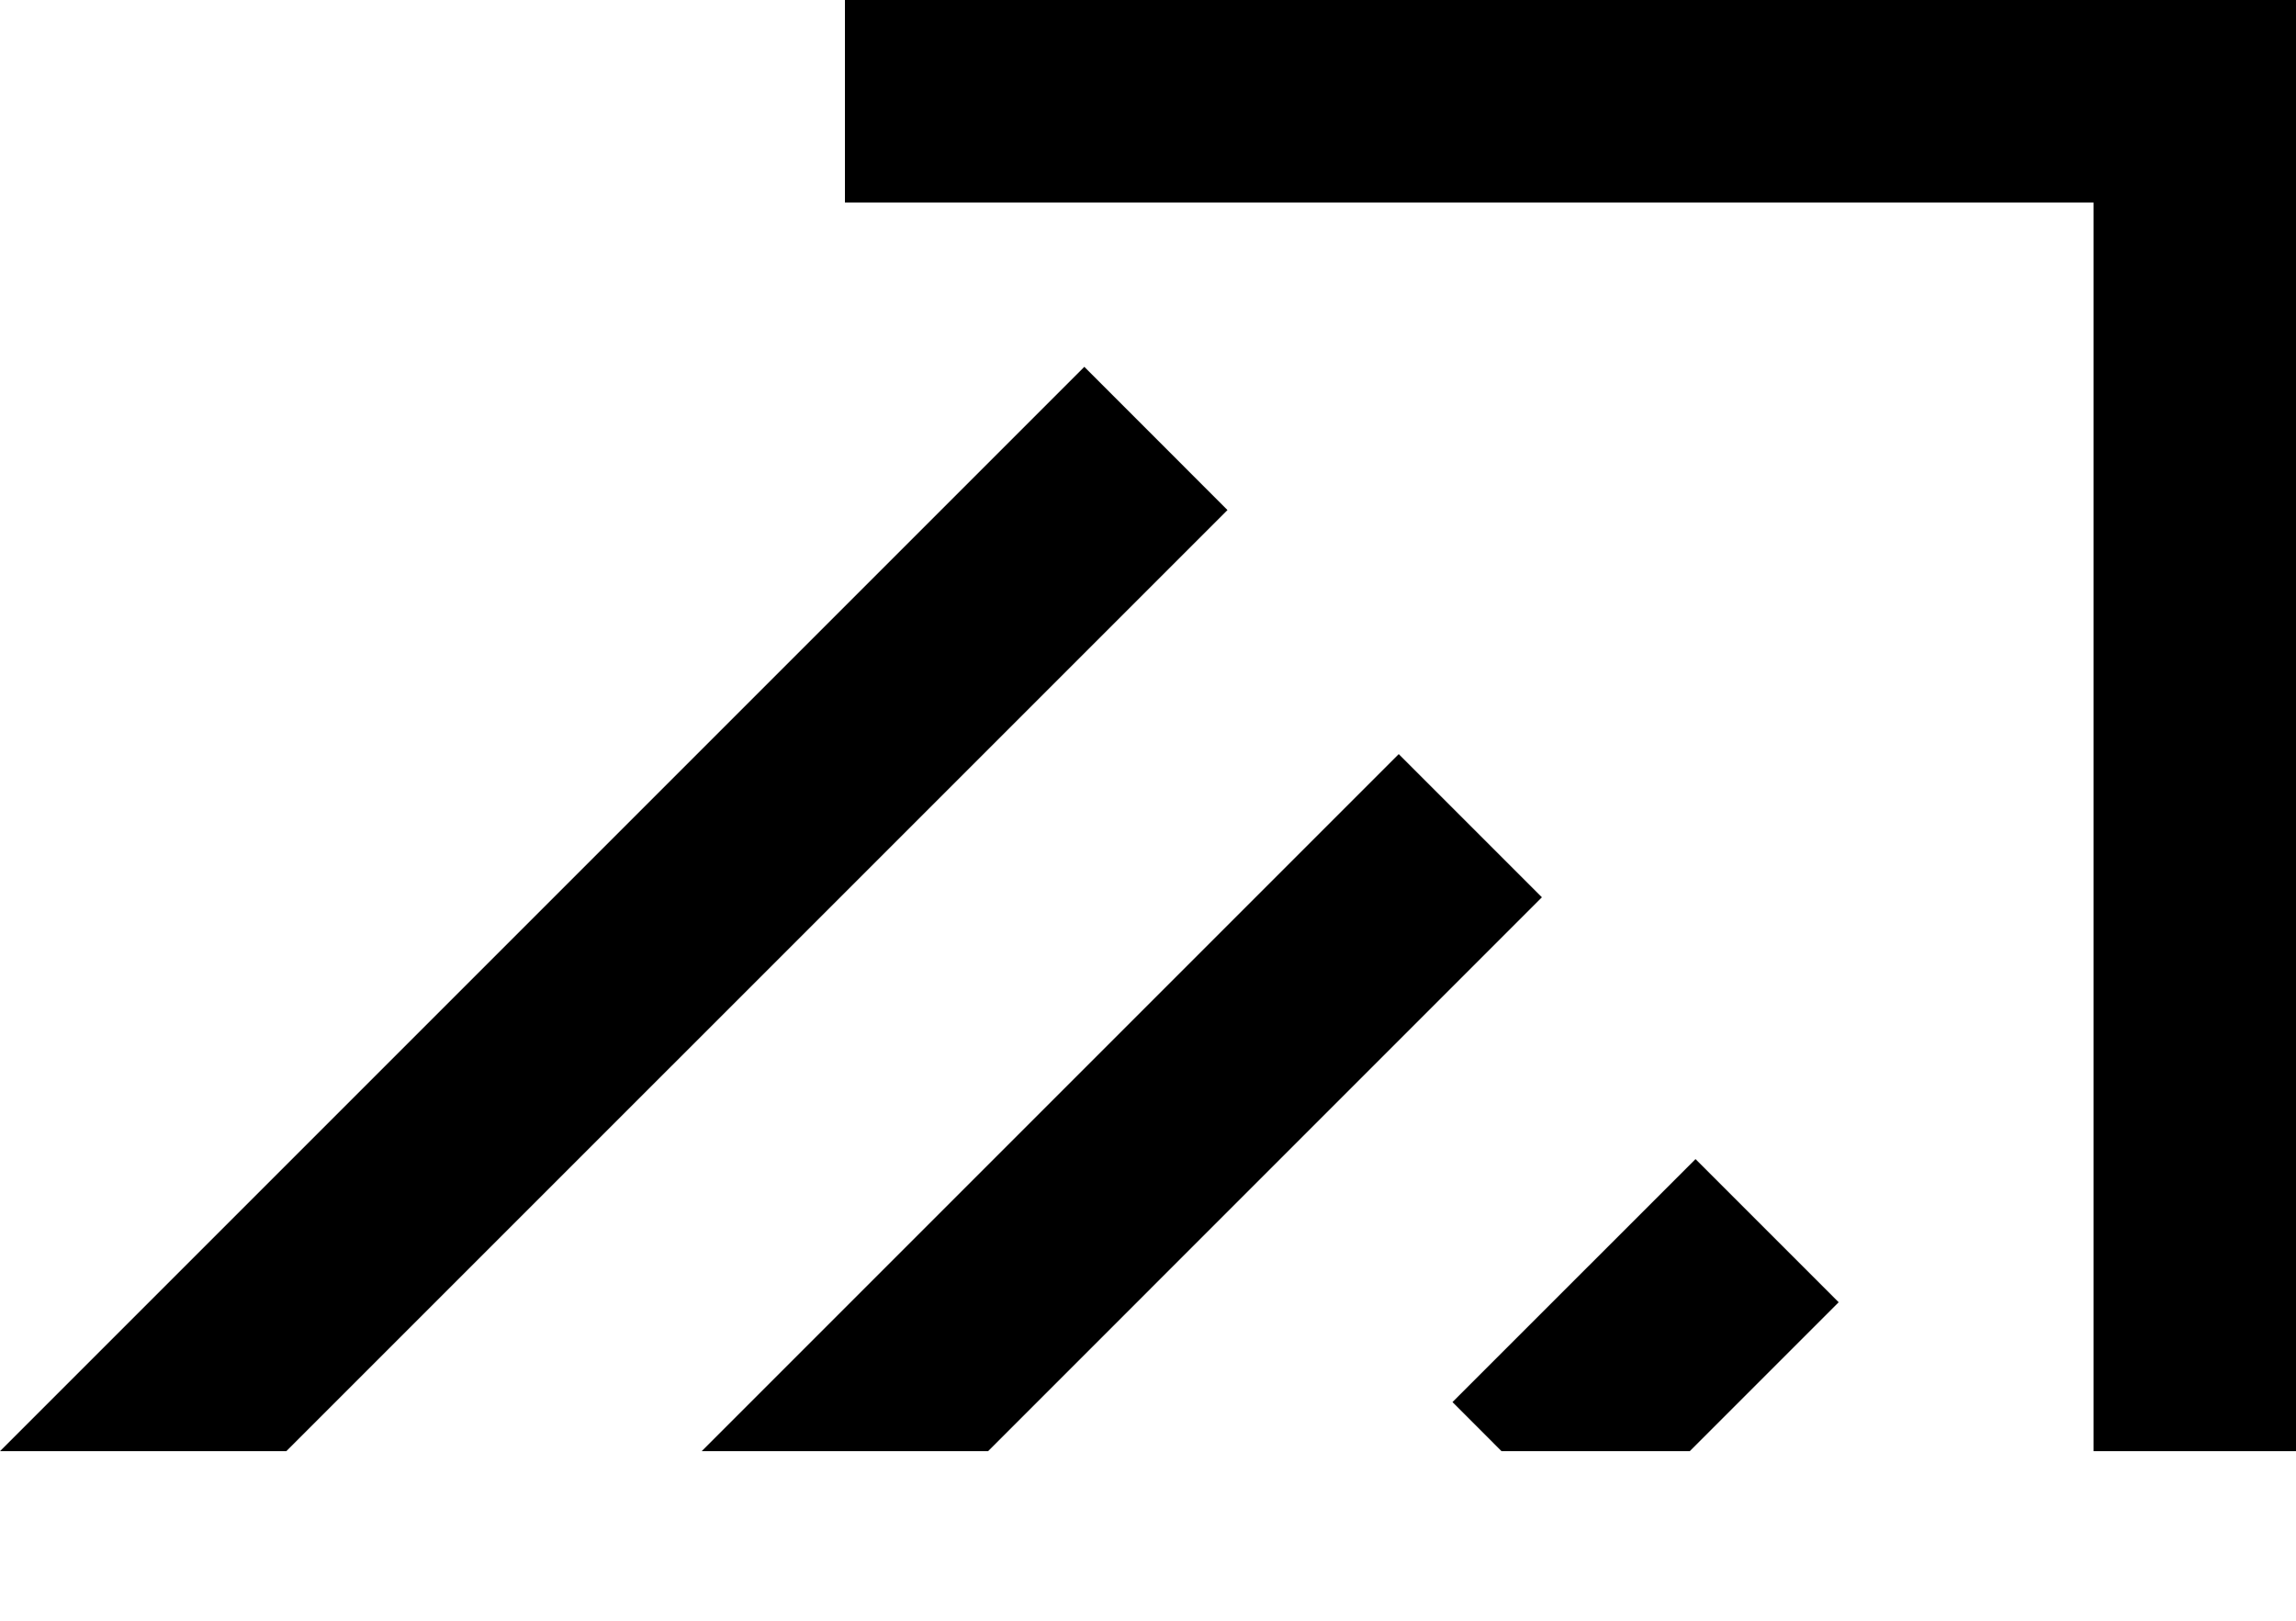
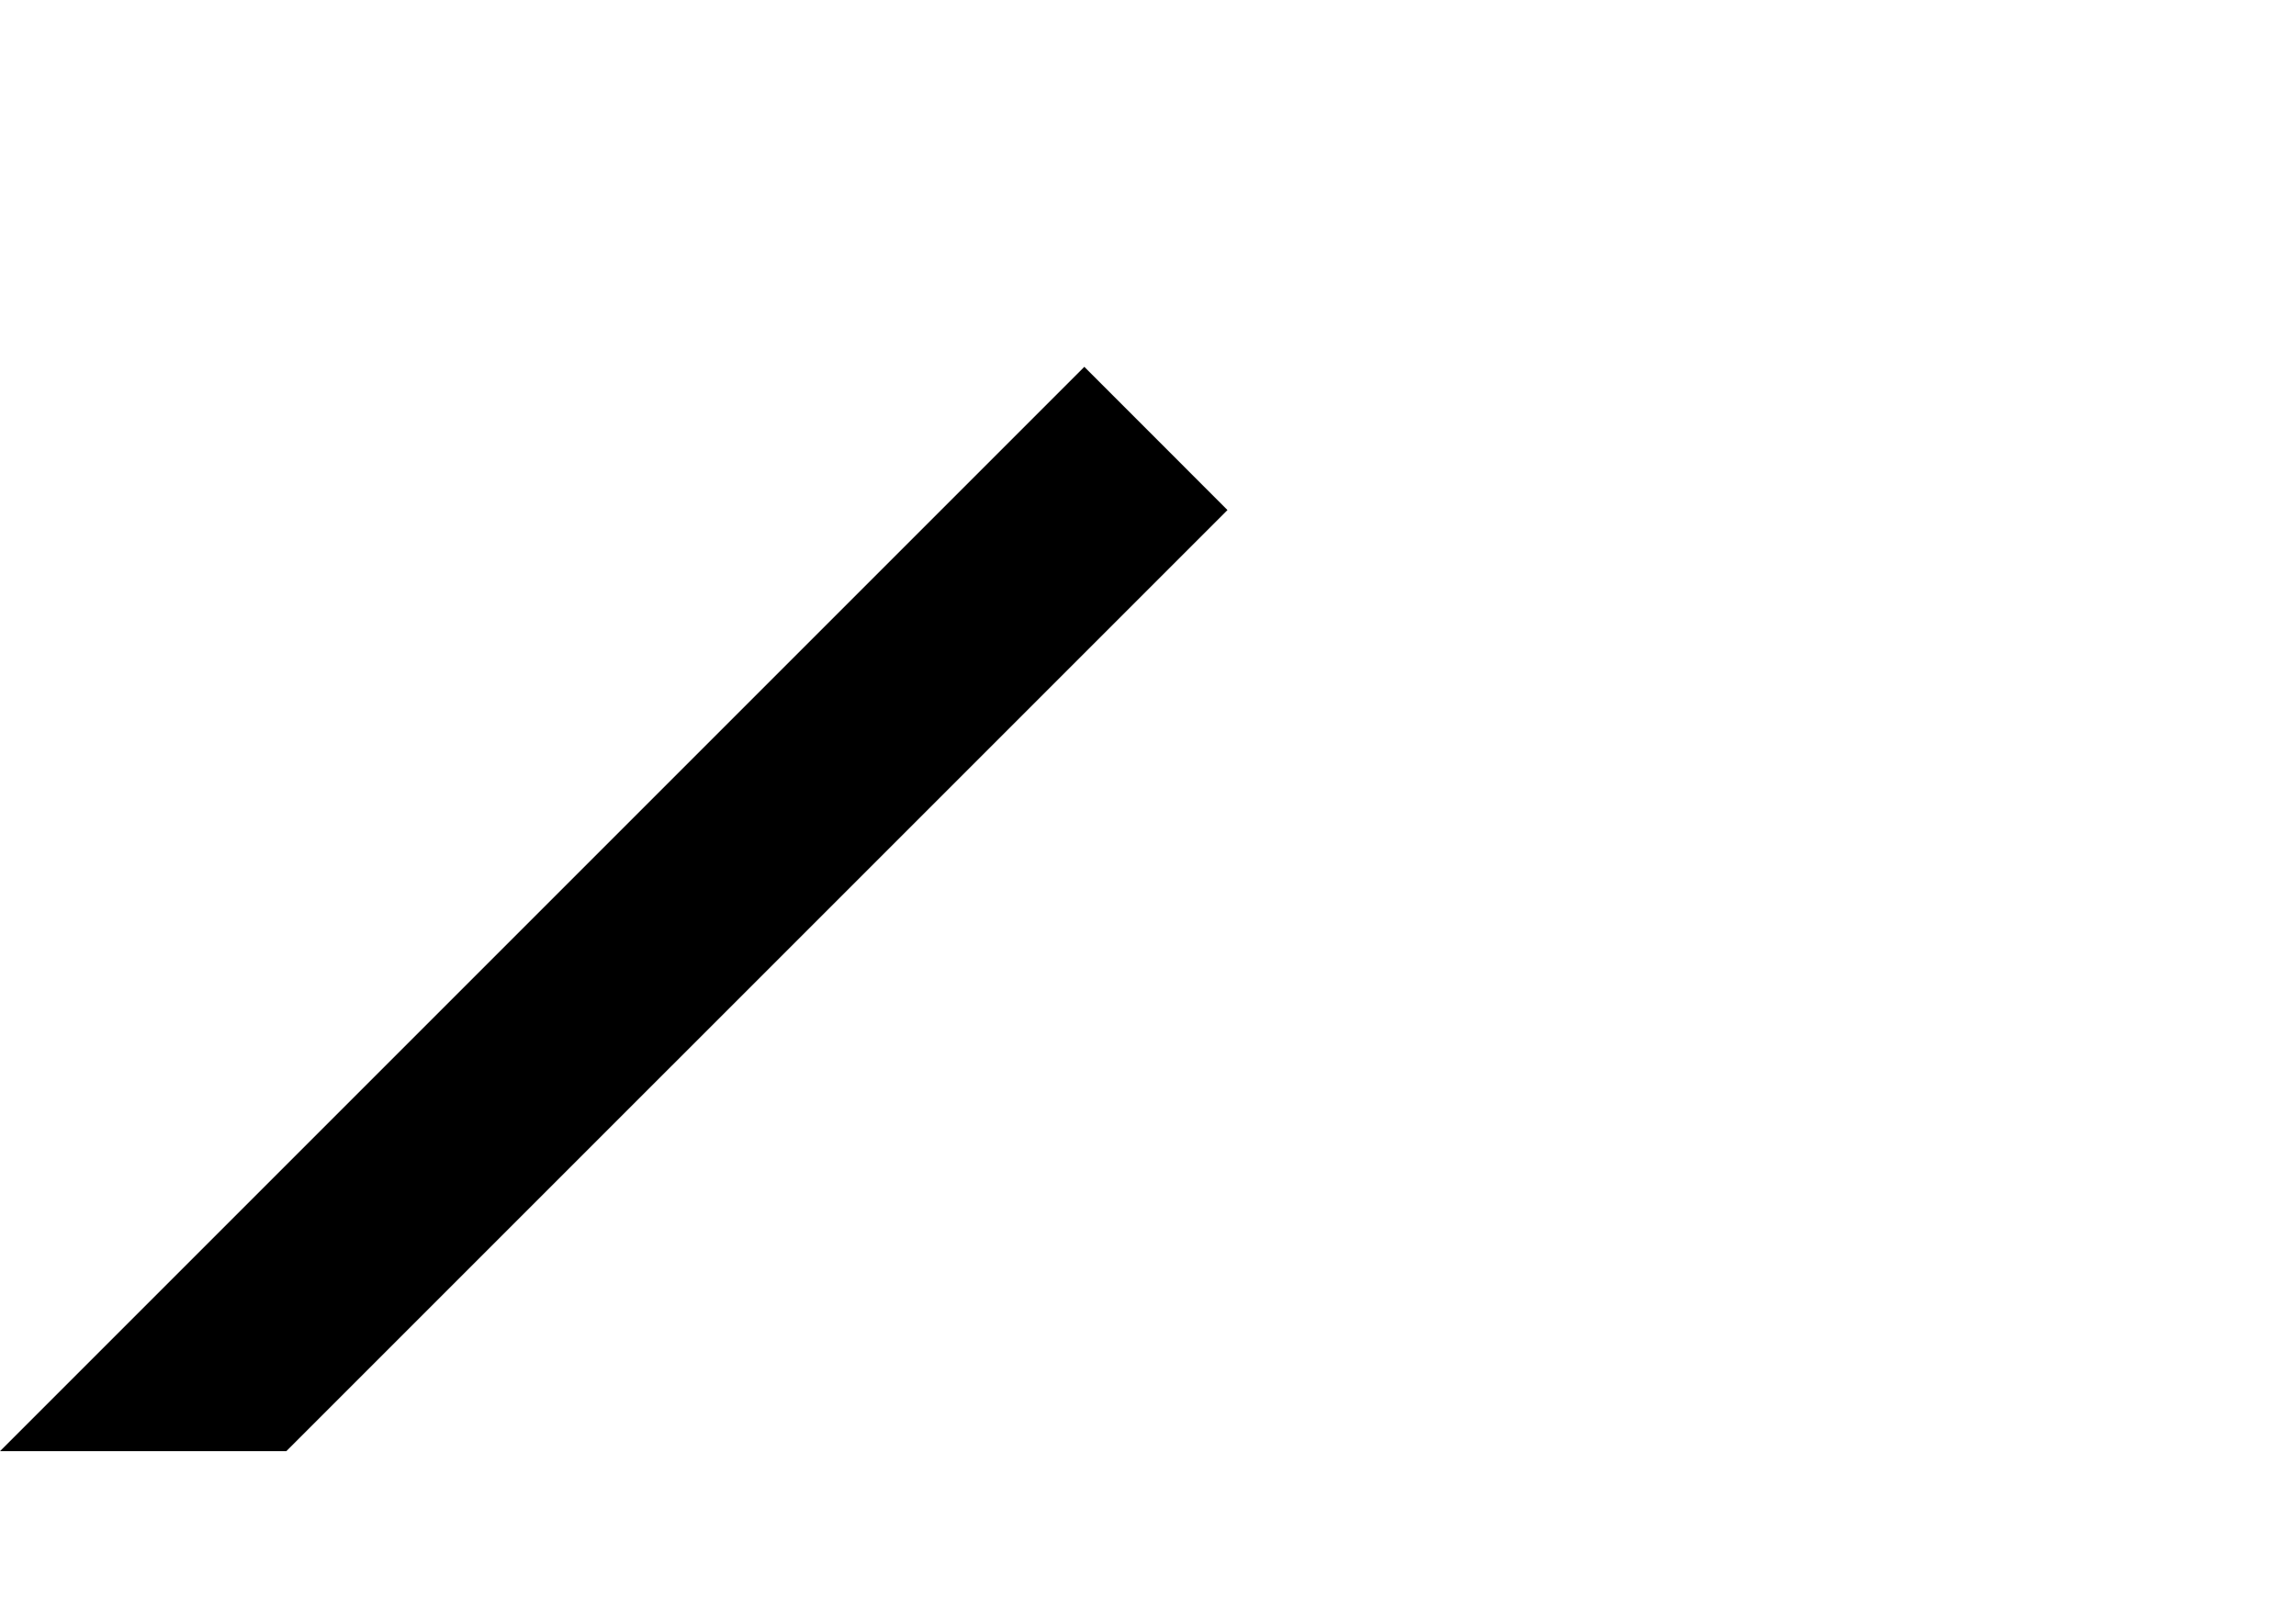
<svg xmlns="http://www.w3.org/2000/svg" width="34" height="24" viewBox="0 0 34 24" fill="none">
-   <path d="M34 21.489H31.002V2.999H12.512V0H34V21.489Z" fill="black" />
-   <path d="M25.023 21.489L27.228 19.284L25.108 17.164L21.509 20.762L22.235 21.489H25.023Z" fill="black" />
-   <path d="M14.632 21.489L22.833 13.287L20.713 11.167L10.391 21.489L14.632 21.489Z" fill="black" />
  <path d="M4.24 21.489L18.177 7.553L16.057 5.432L0 21.489L4.24 21.489Z" fill="black" />
</svg>